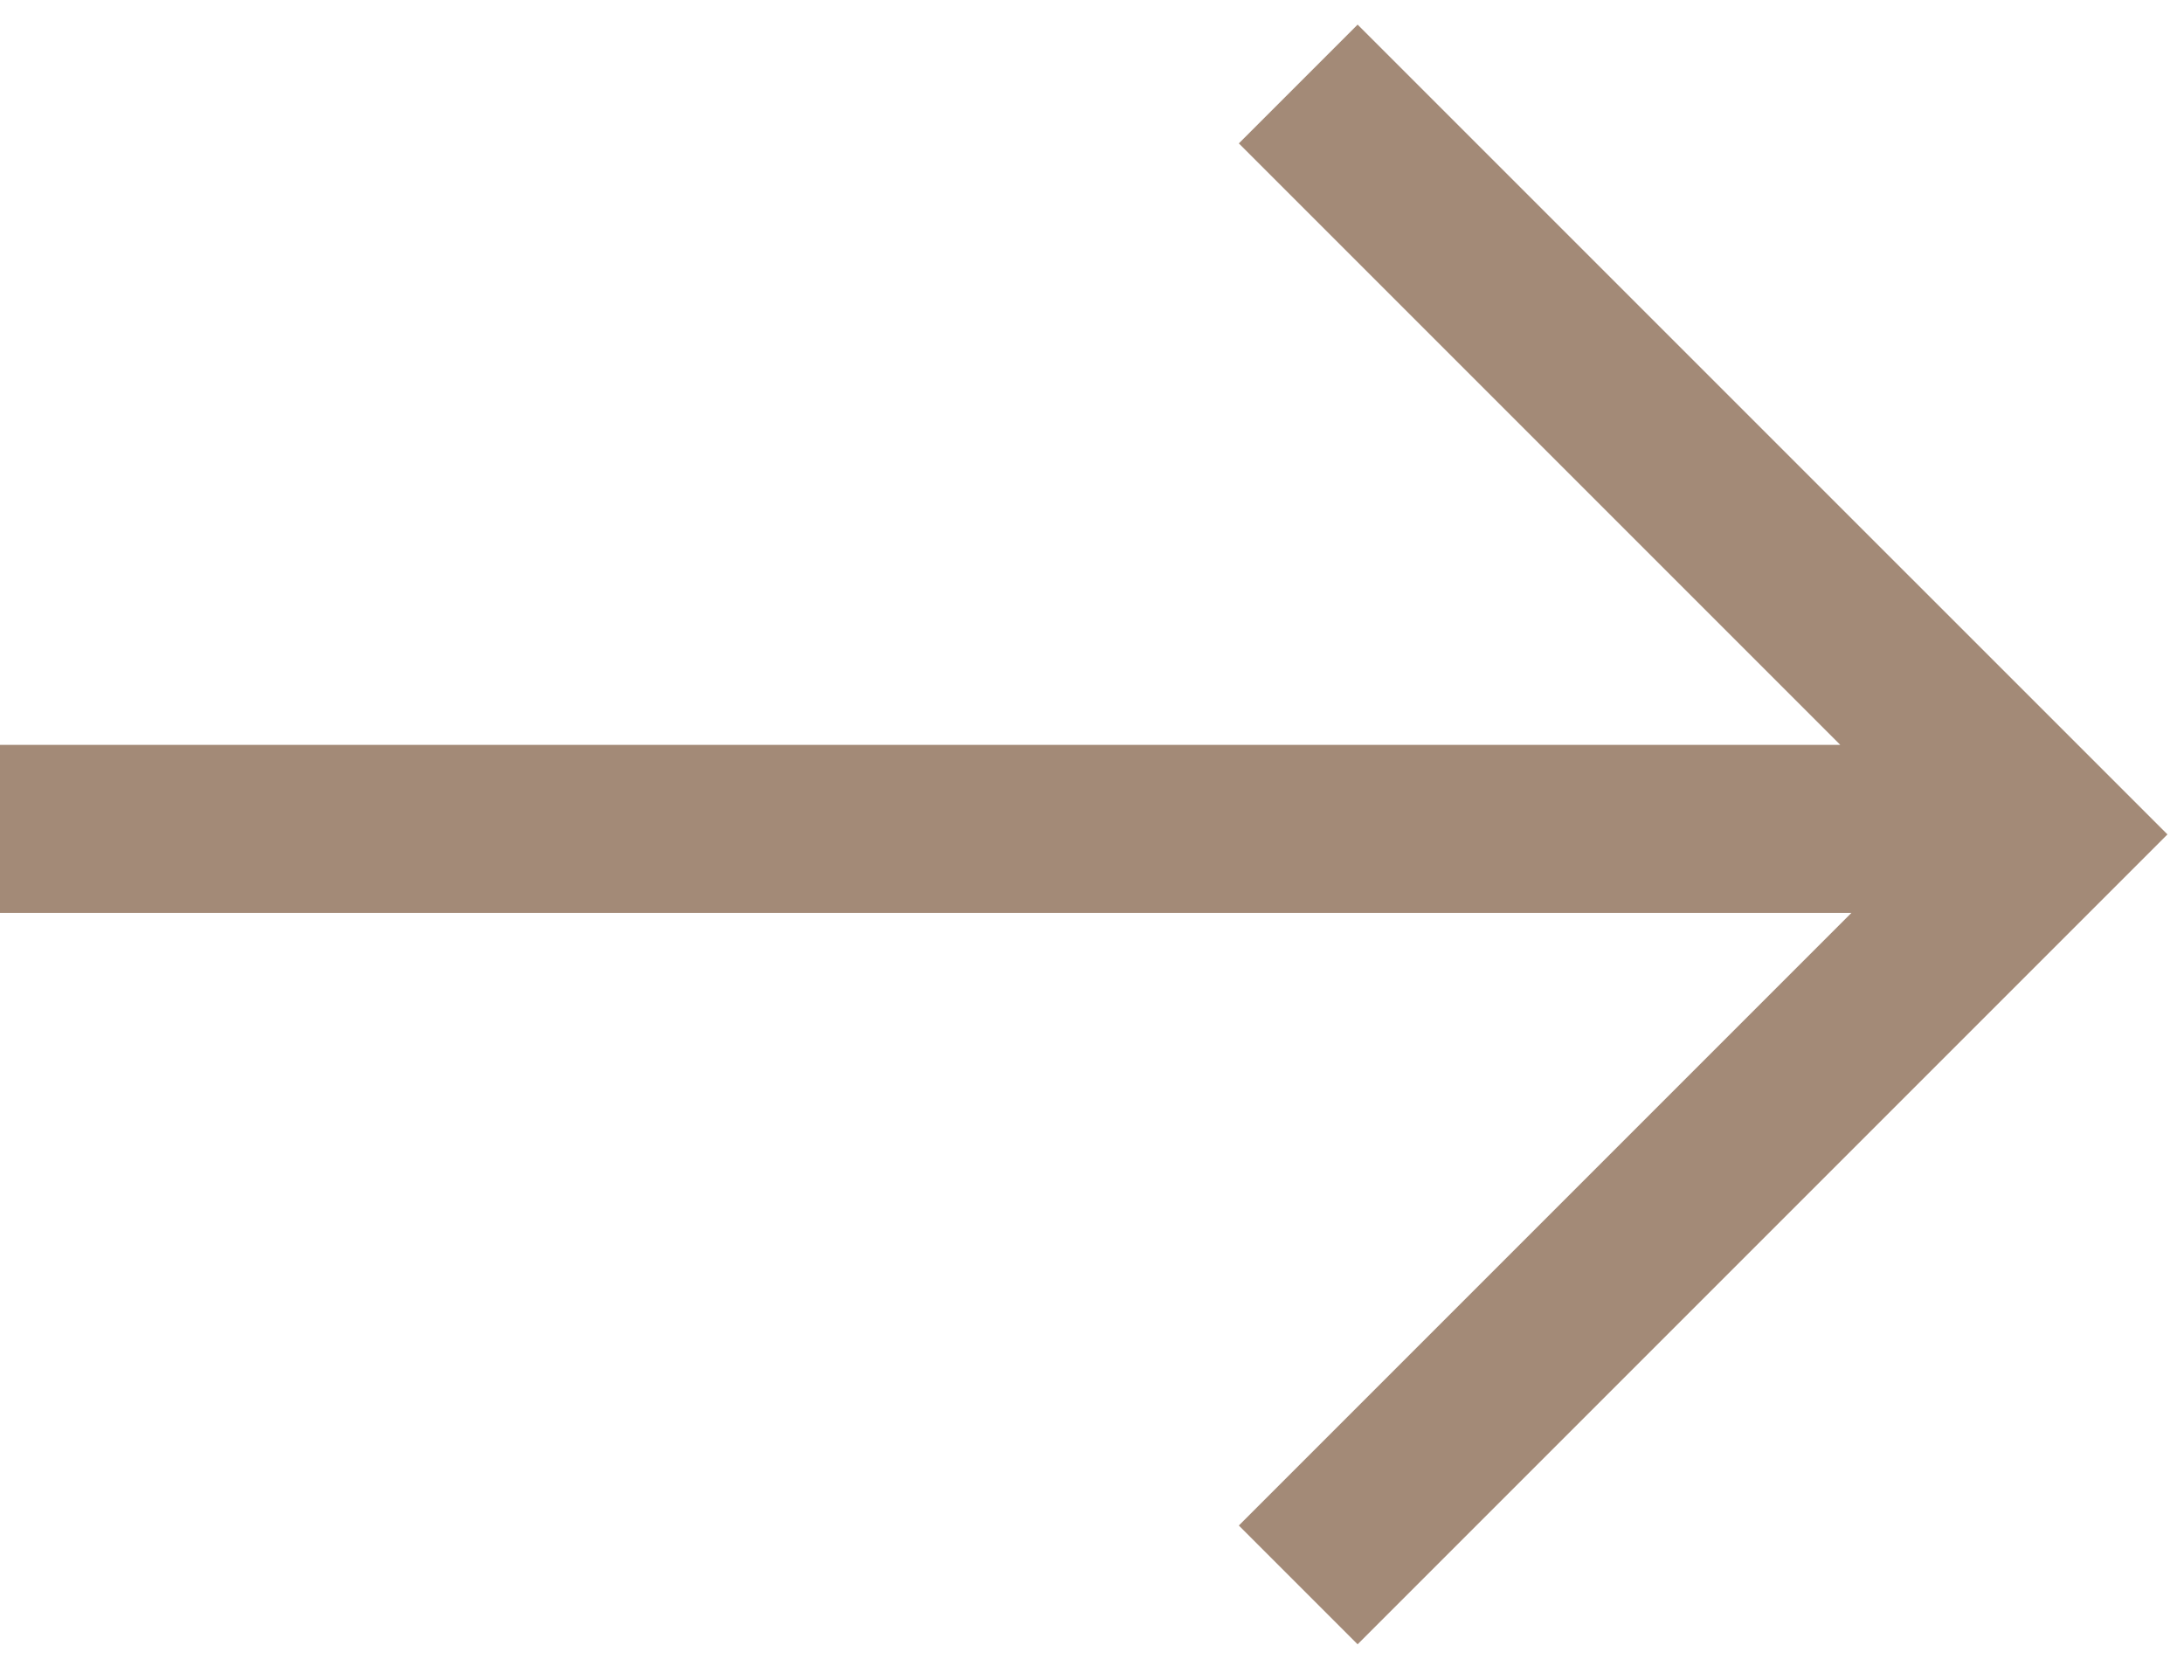
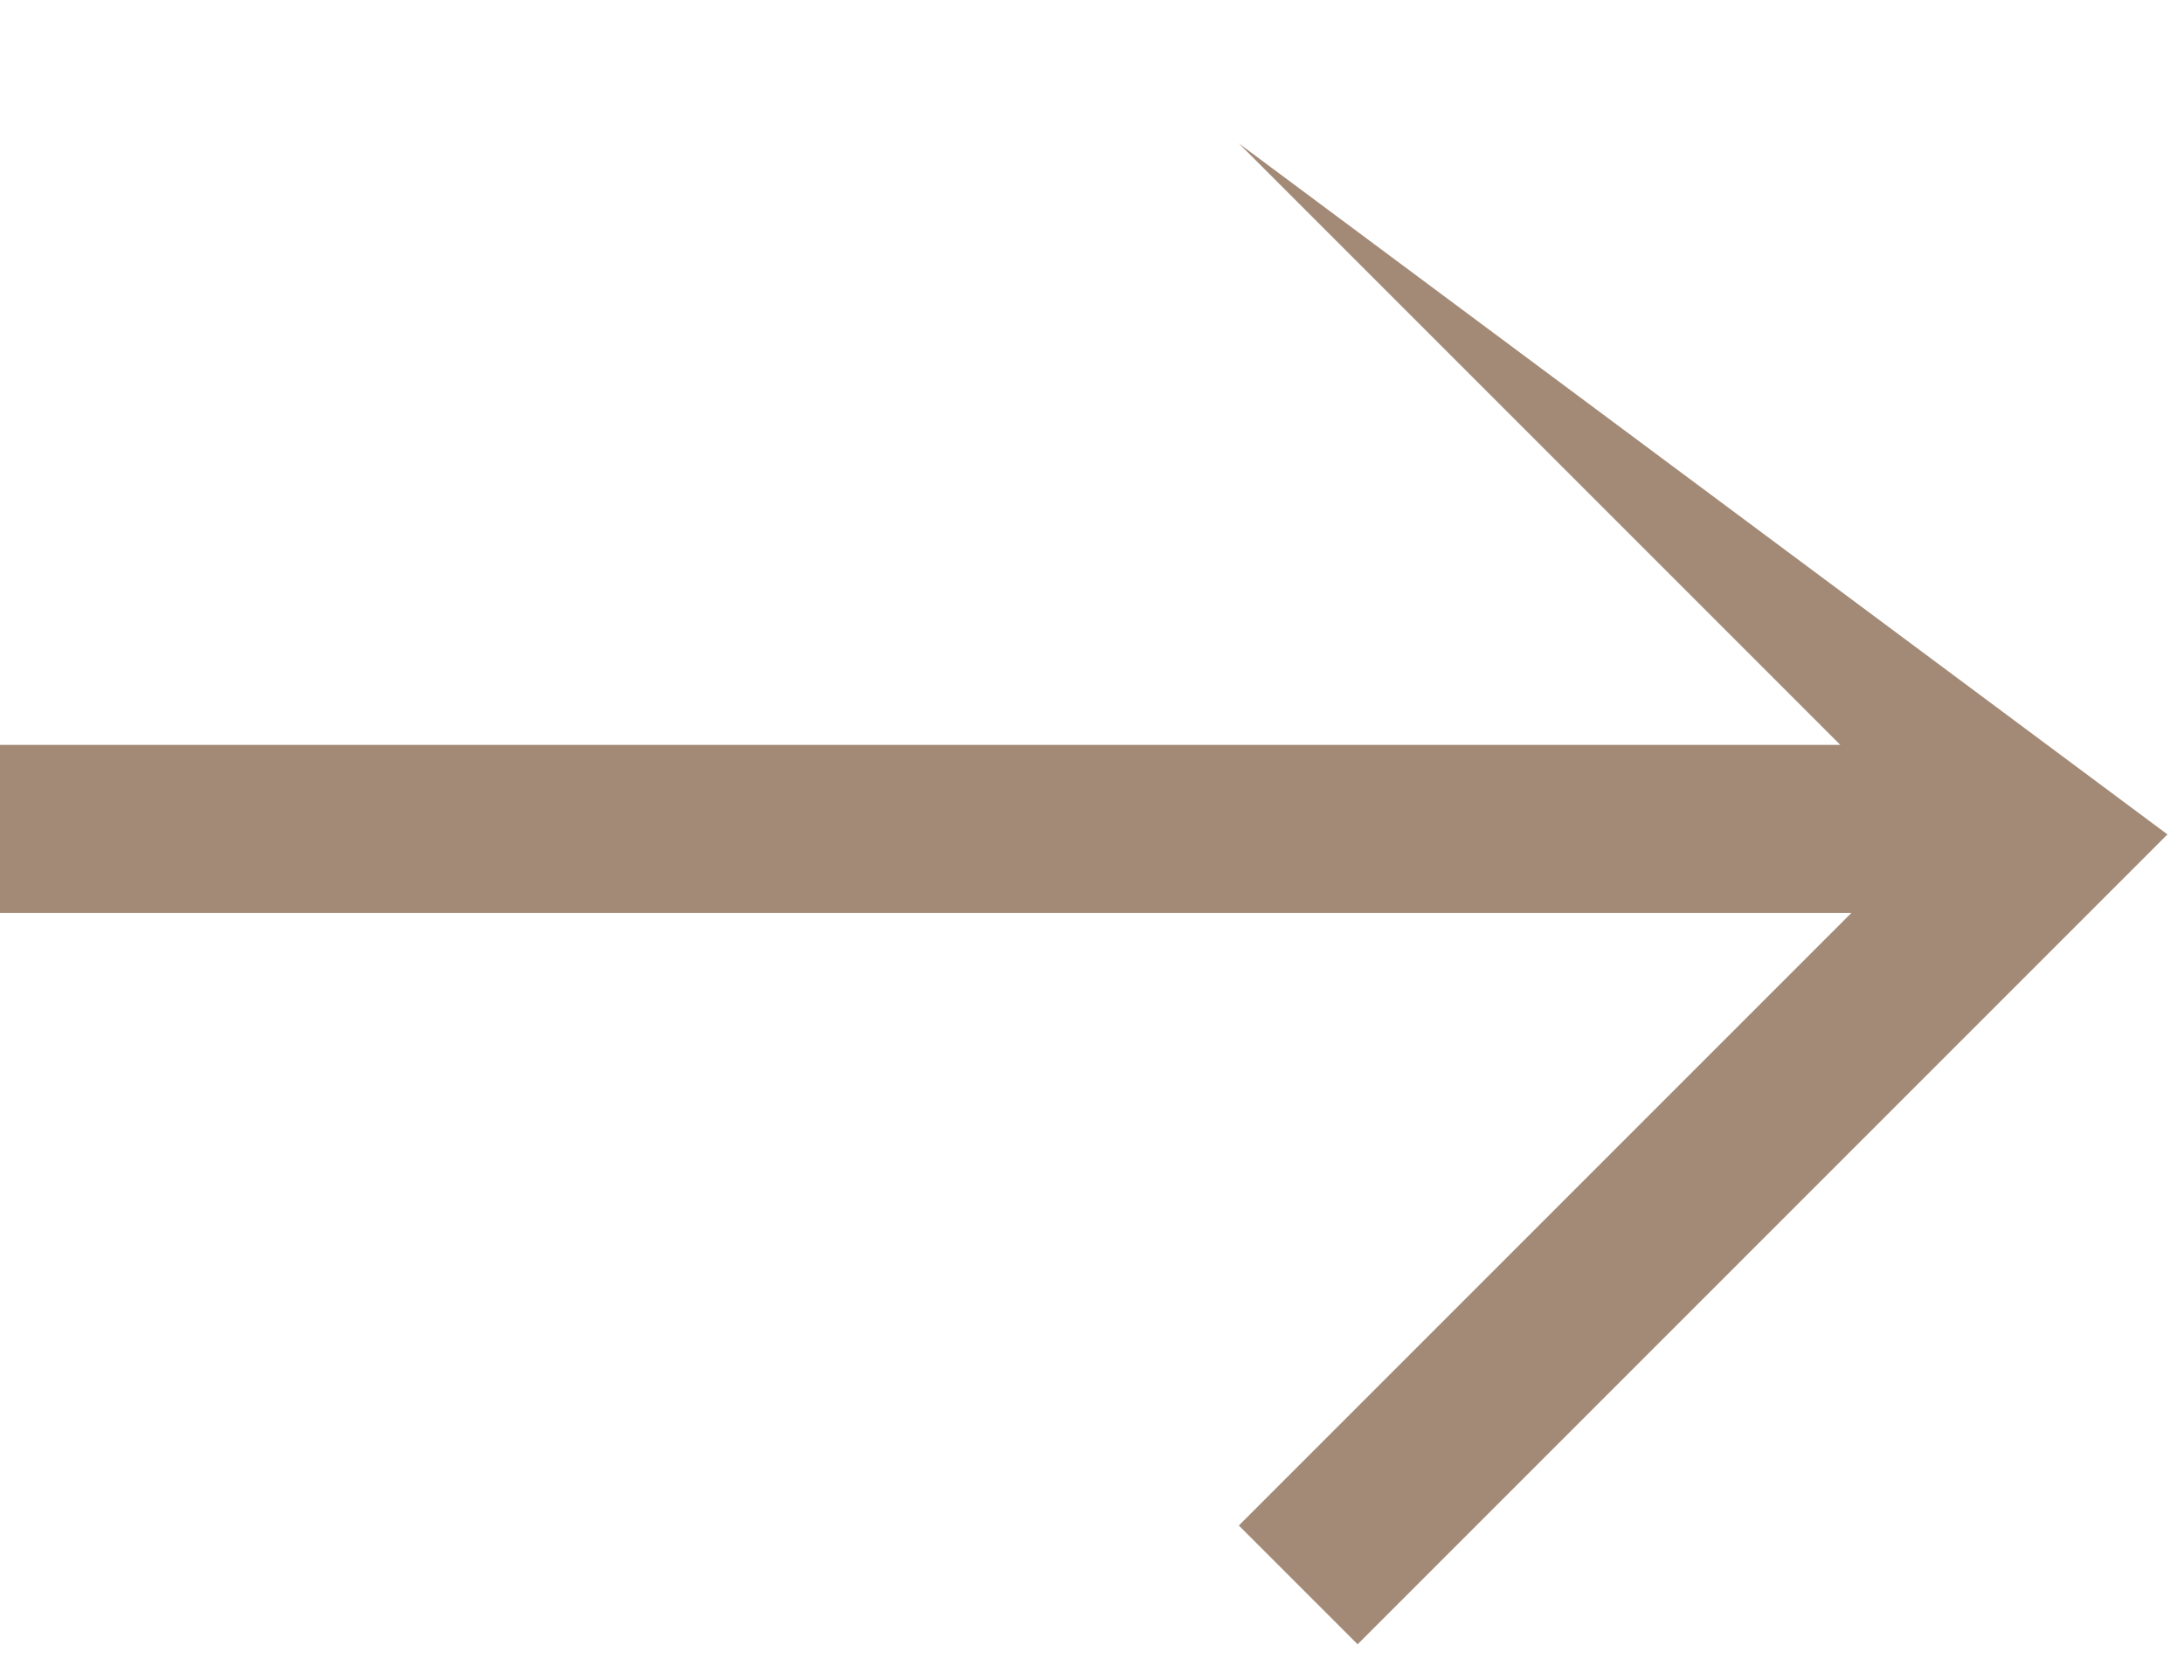
<svg xmlns="http://www.w3.org/2000/svg" width="26" height="20" viewBox="0 0 26 20" fill="none">
-   <path fill-rule="evenodd" clip-rule="evenodd" d="M14.748 18.16L16.162 19.574L25.803 9.933L16.162 0.293L14.748 1.707L21.908 8.867L0 8.867V10.867L22.041 10.867L14.748 18.16Z" fill="#A38A77" />
+   <path fill-rule="evenodd" clip-rule="evenodd" d="M14.748 18.16L16.162 19.574L25.803 9.933L14.748 1.707L21.908 8.867L0 8.867V10.867L22.041 10.867L14.748 18.16Z" fill="#A38A77" />
</svg>